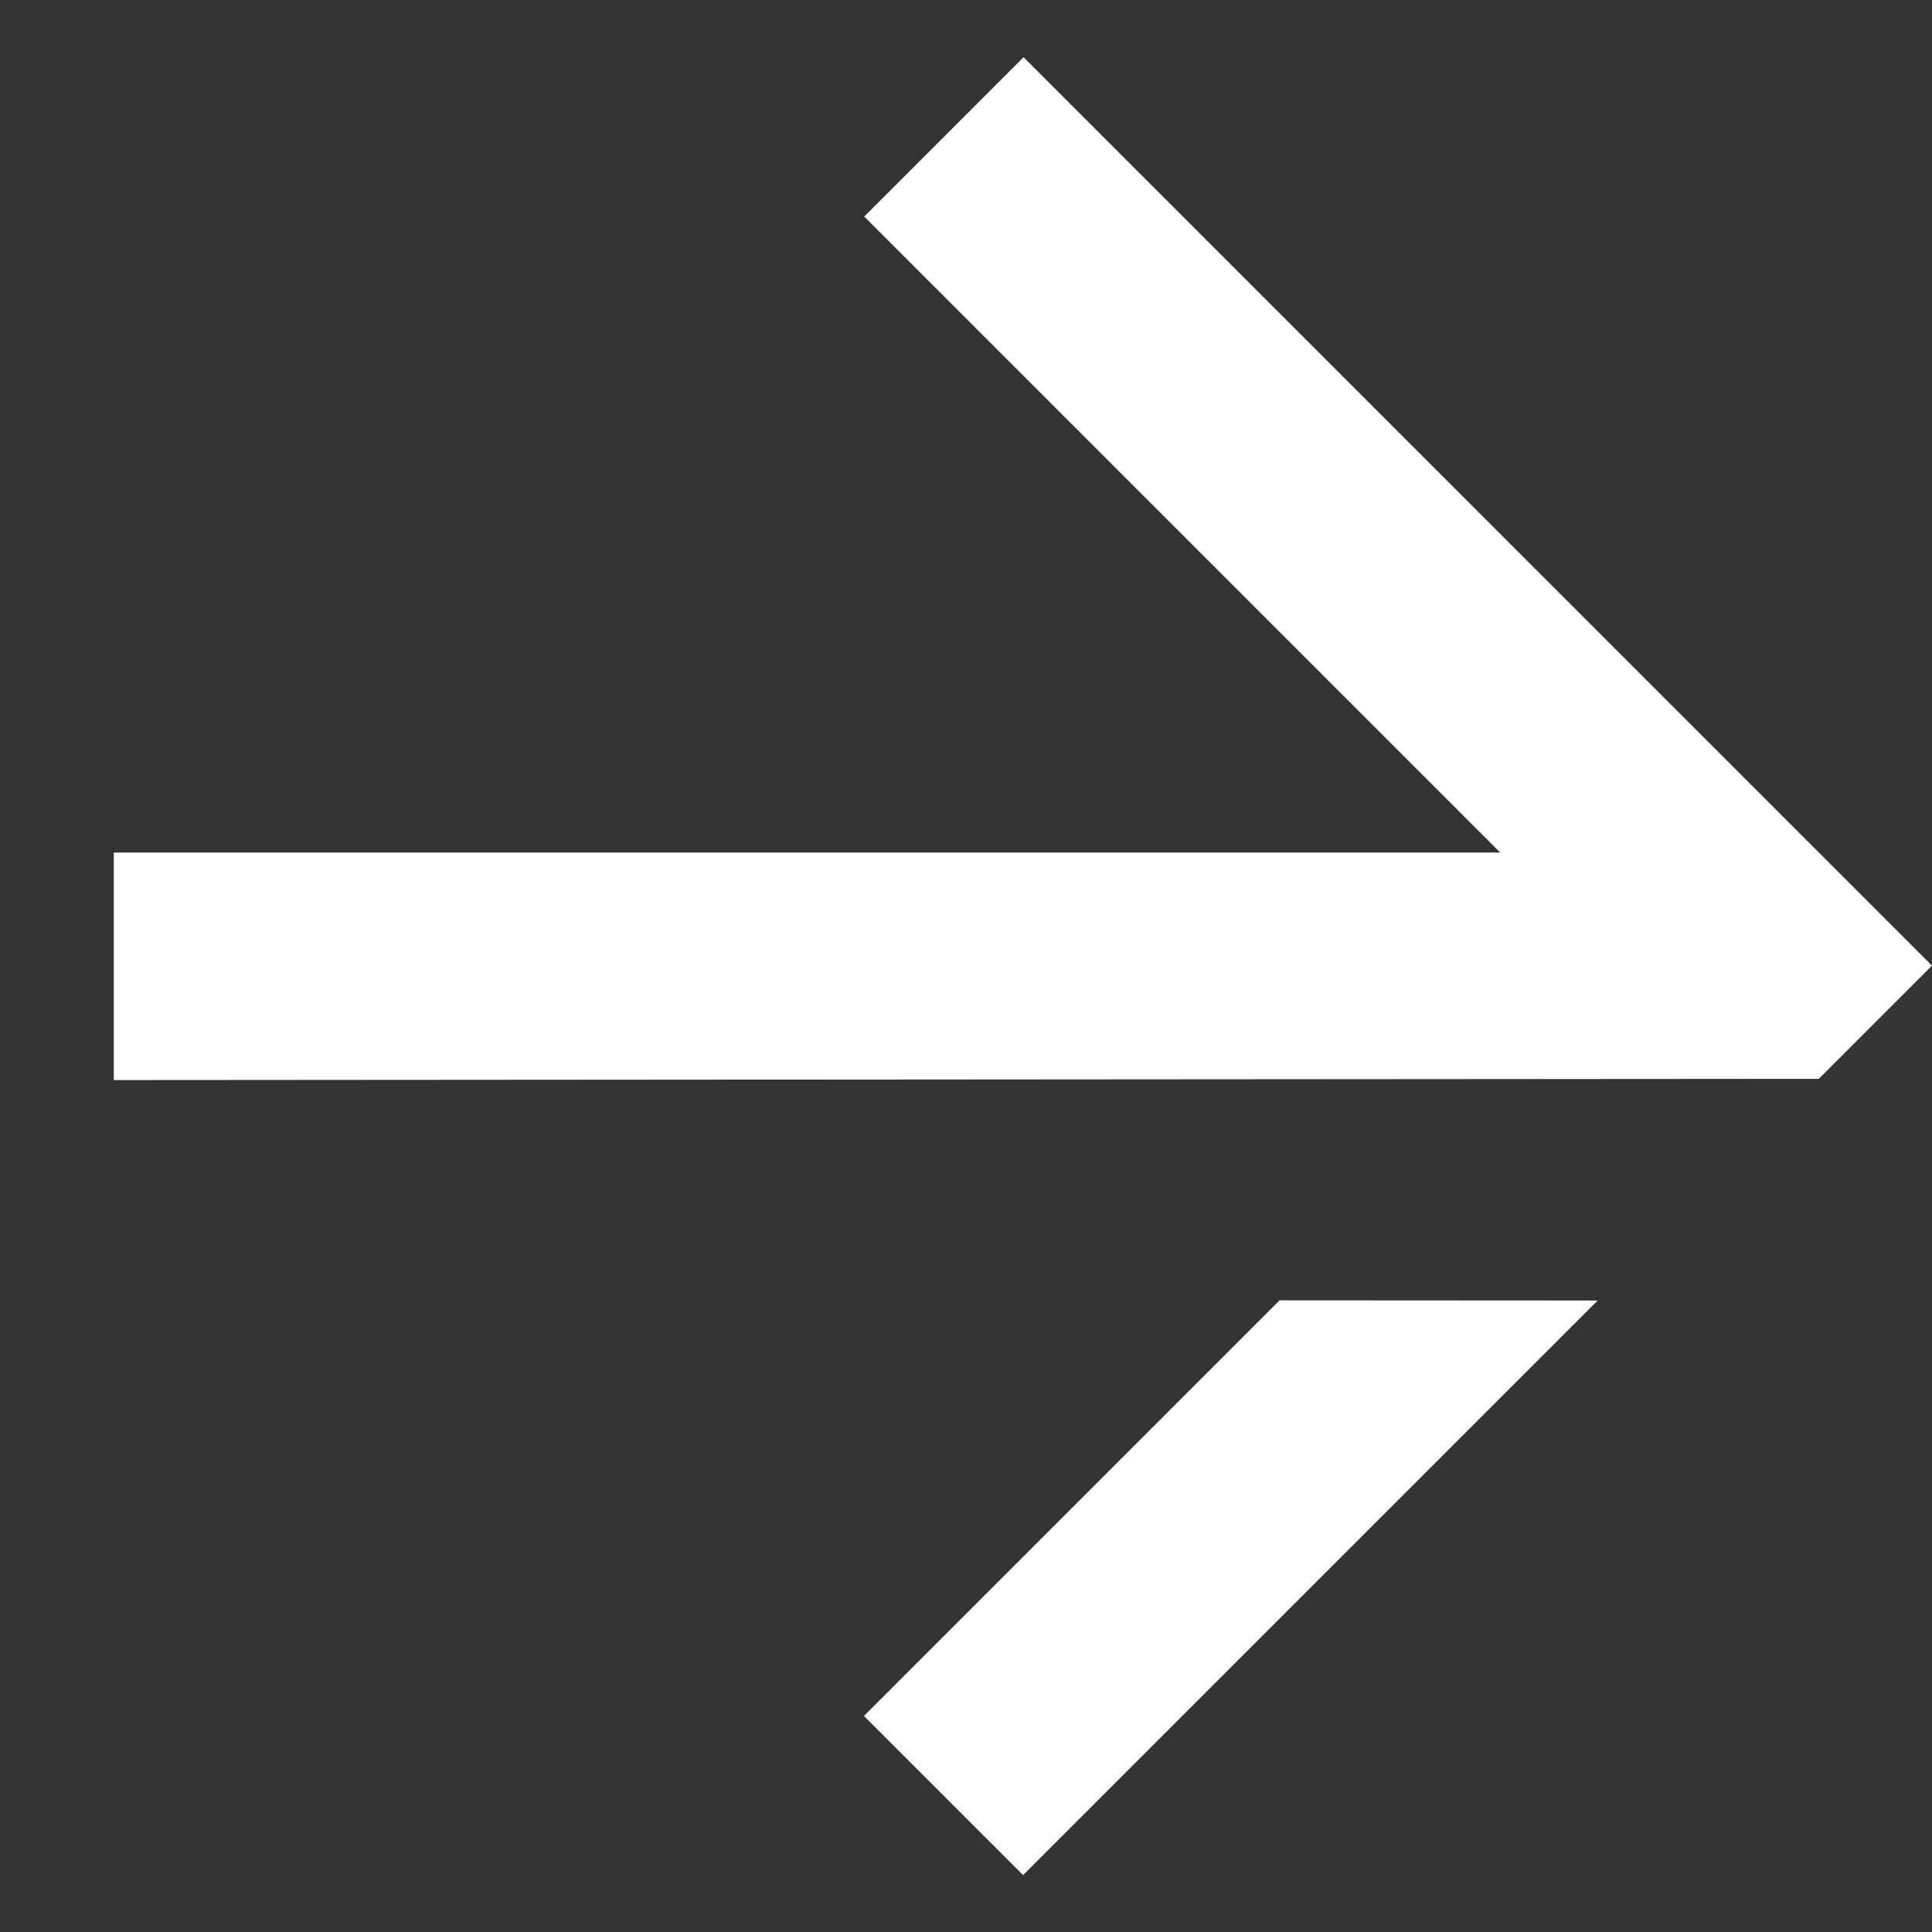
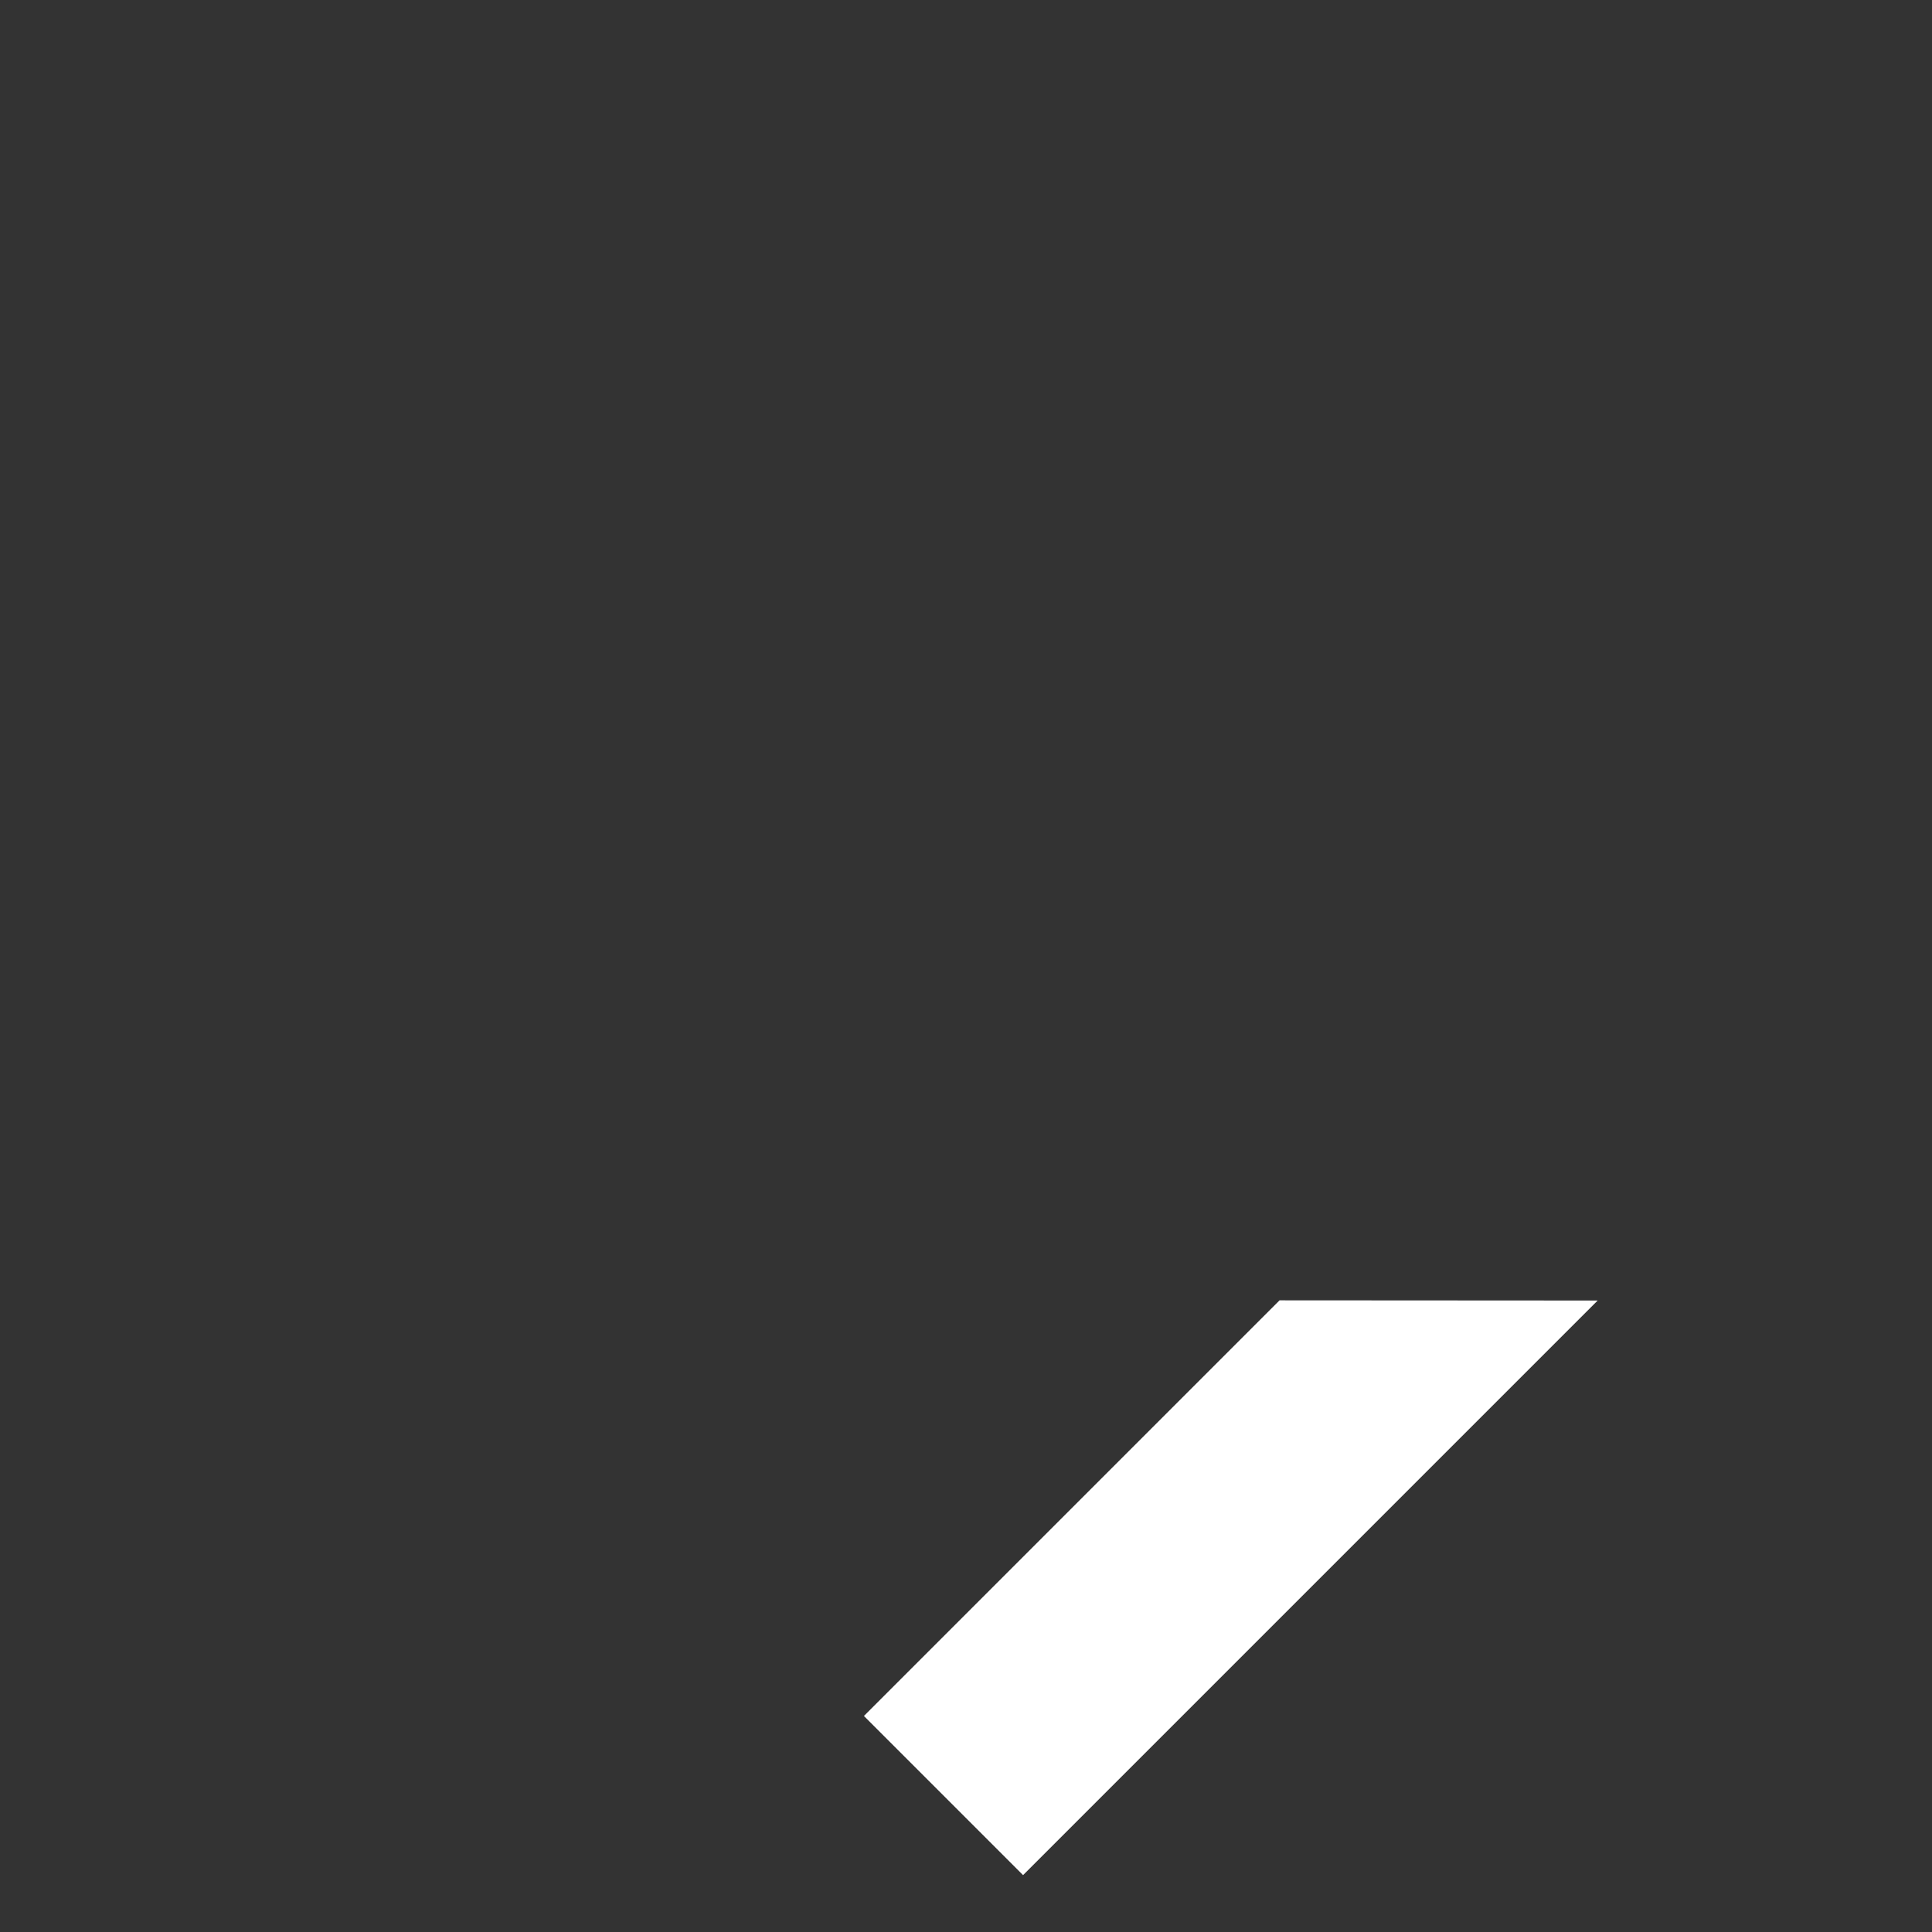
<svg xmlns="http://www.w3.org/2000/svg" width="14.327" height="14.327" viewBox="0 0 14.327 14.327">
  <rect x="0" y="0" width="14.327" height="14.327" fill="#333333" stroke="none" />
  <g id="グループ_26856" data-name="グループ 26856" transform="translate(7.166 0) rotate(45)">
-     <path id="パス_28469" data-name="パス 28469" d="M10.127,0,.6,0V1.671H7.27L0,8.941l1.193,1.193,8.934-8.947Z" fill="#fff" />
    <path id="パス_28470" data-name="パス 28470" d="M8.461,5.176l0,4.359h1.669V3.509Z" fill="#fff" />
  </g>
</svg>